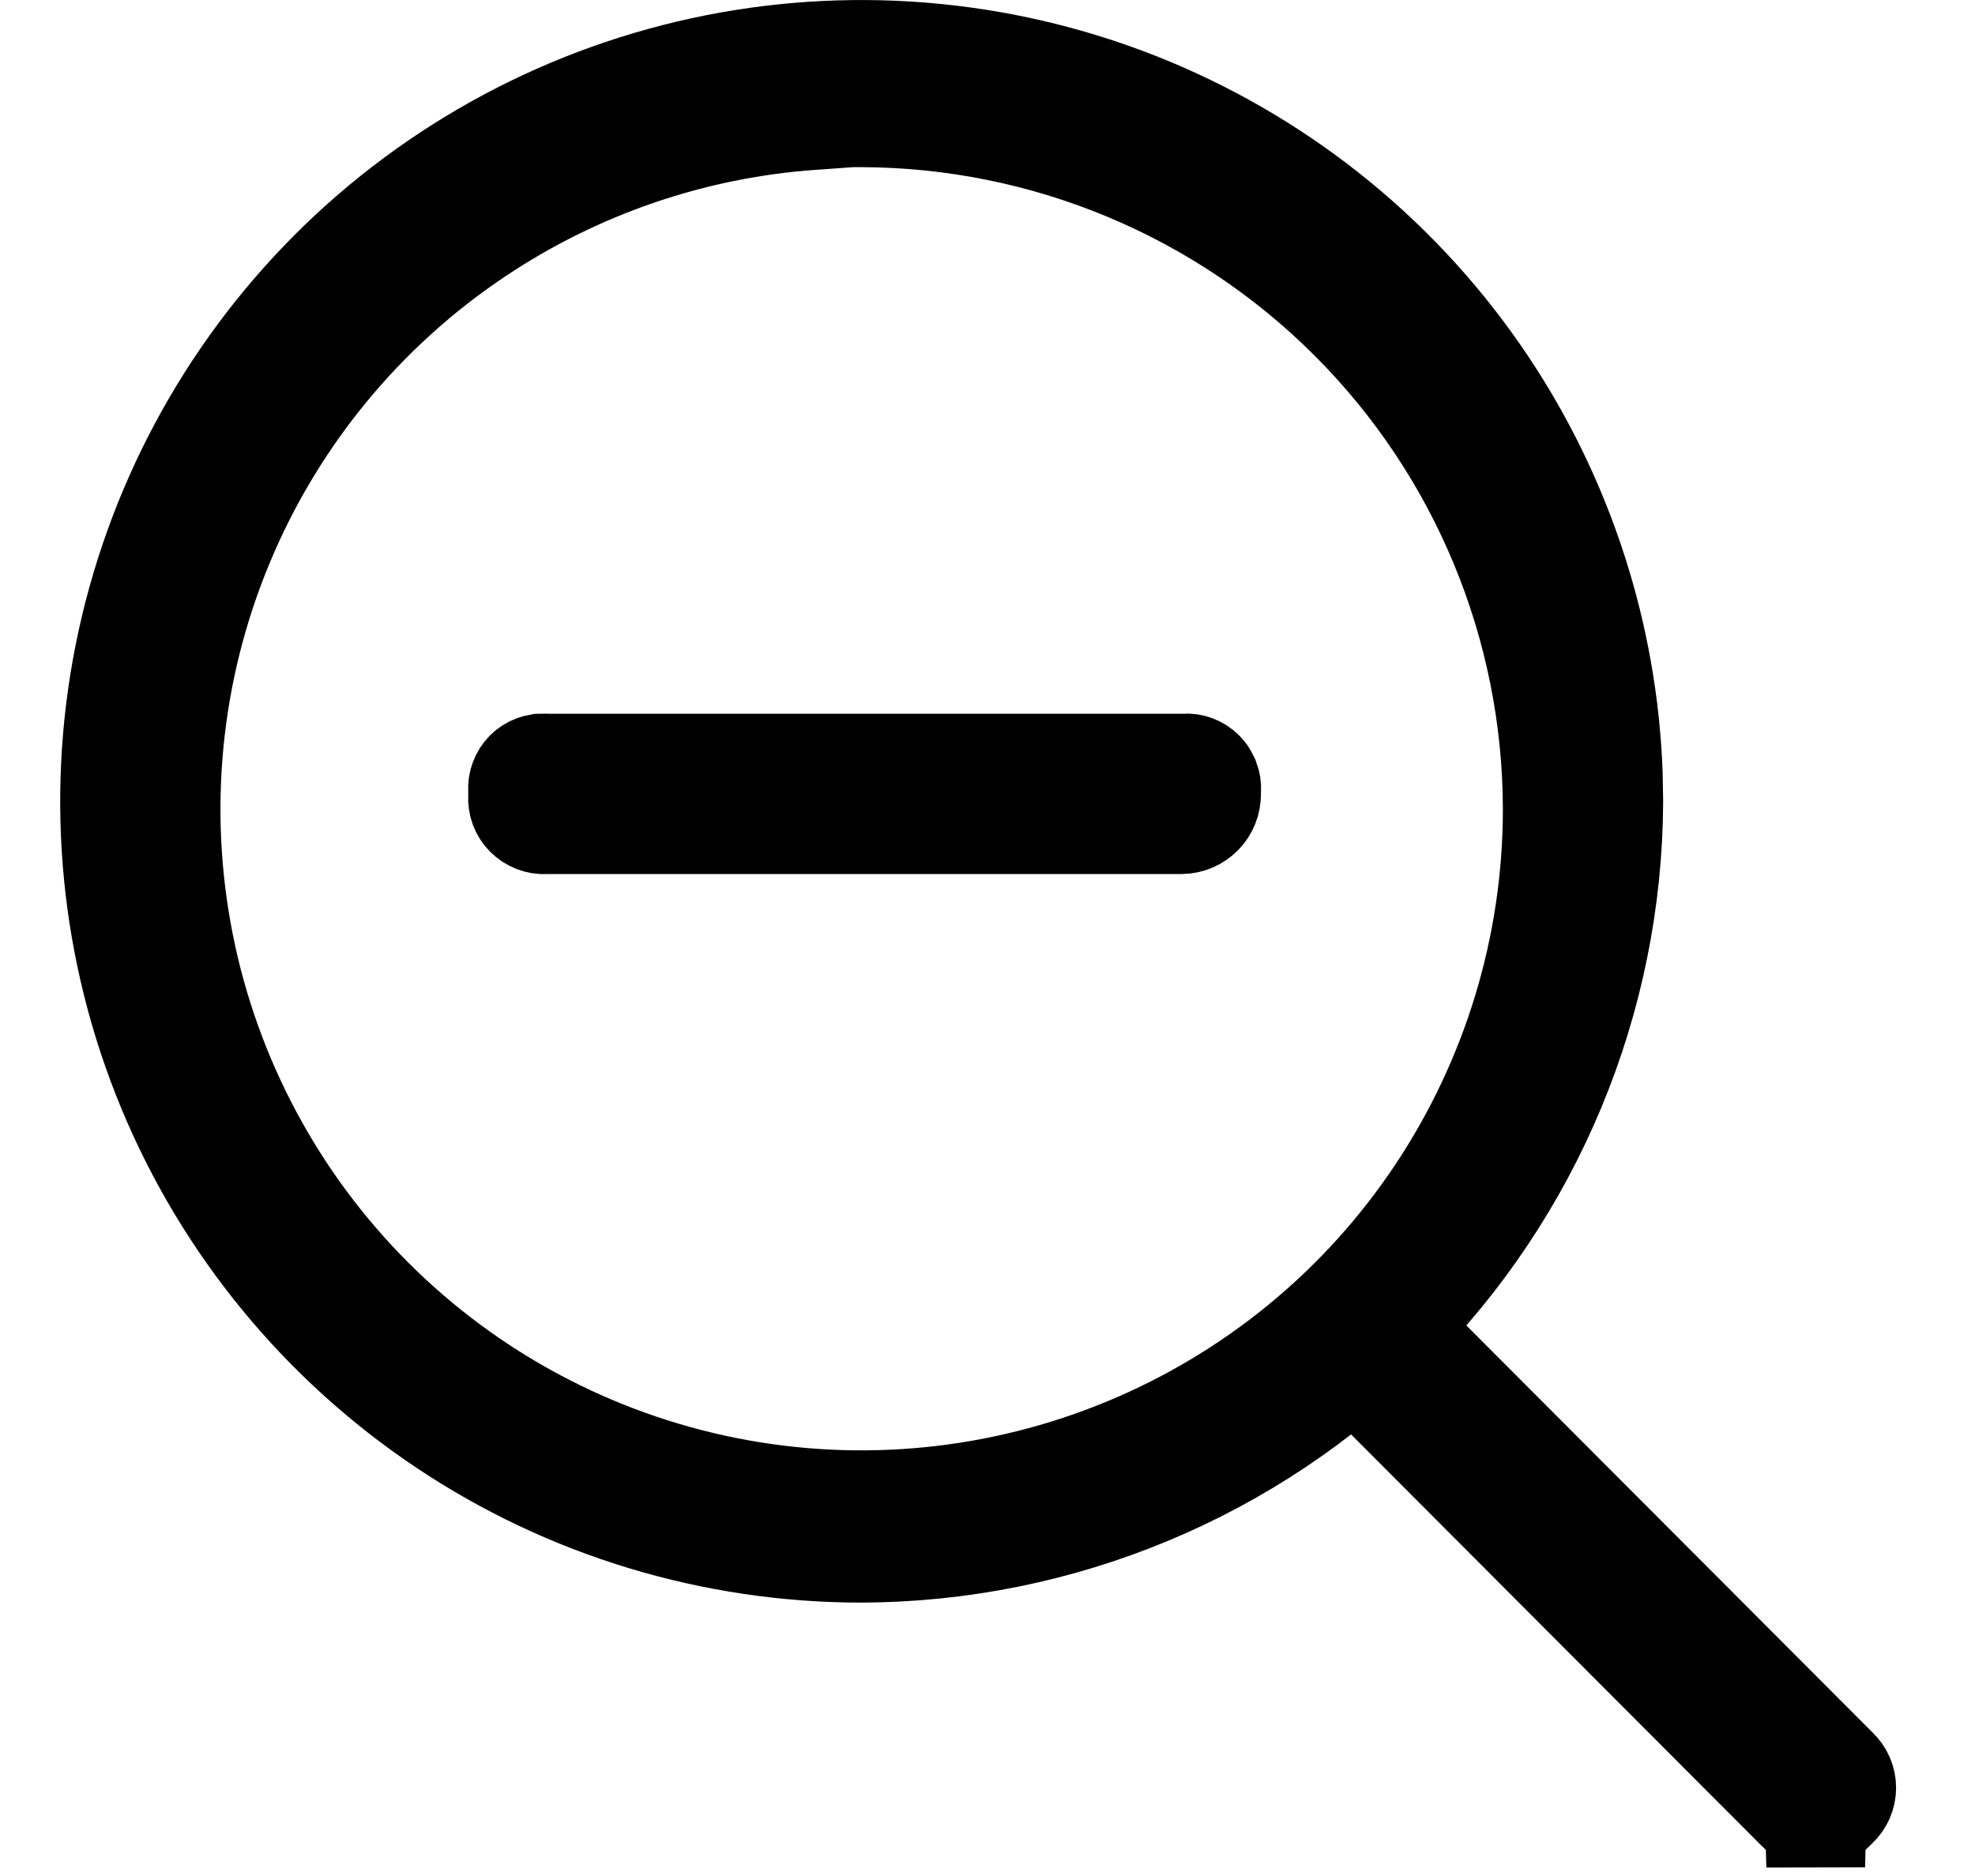
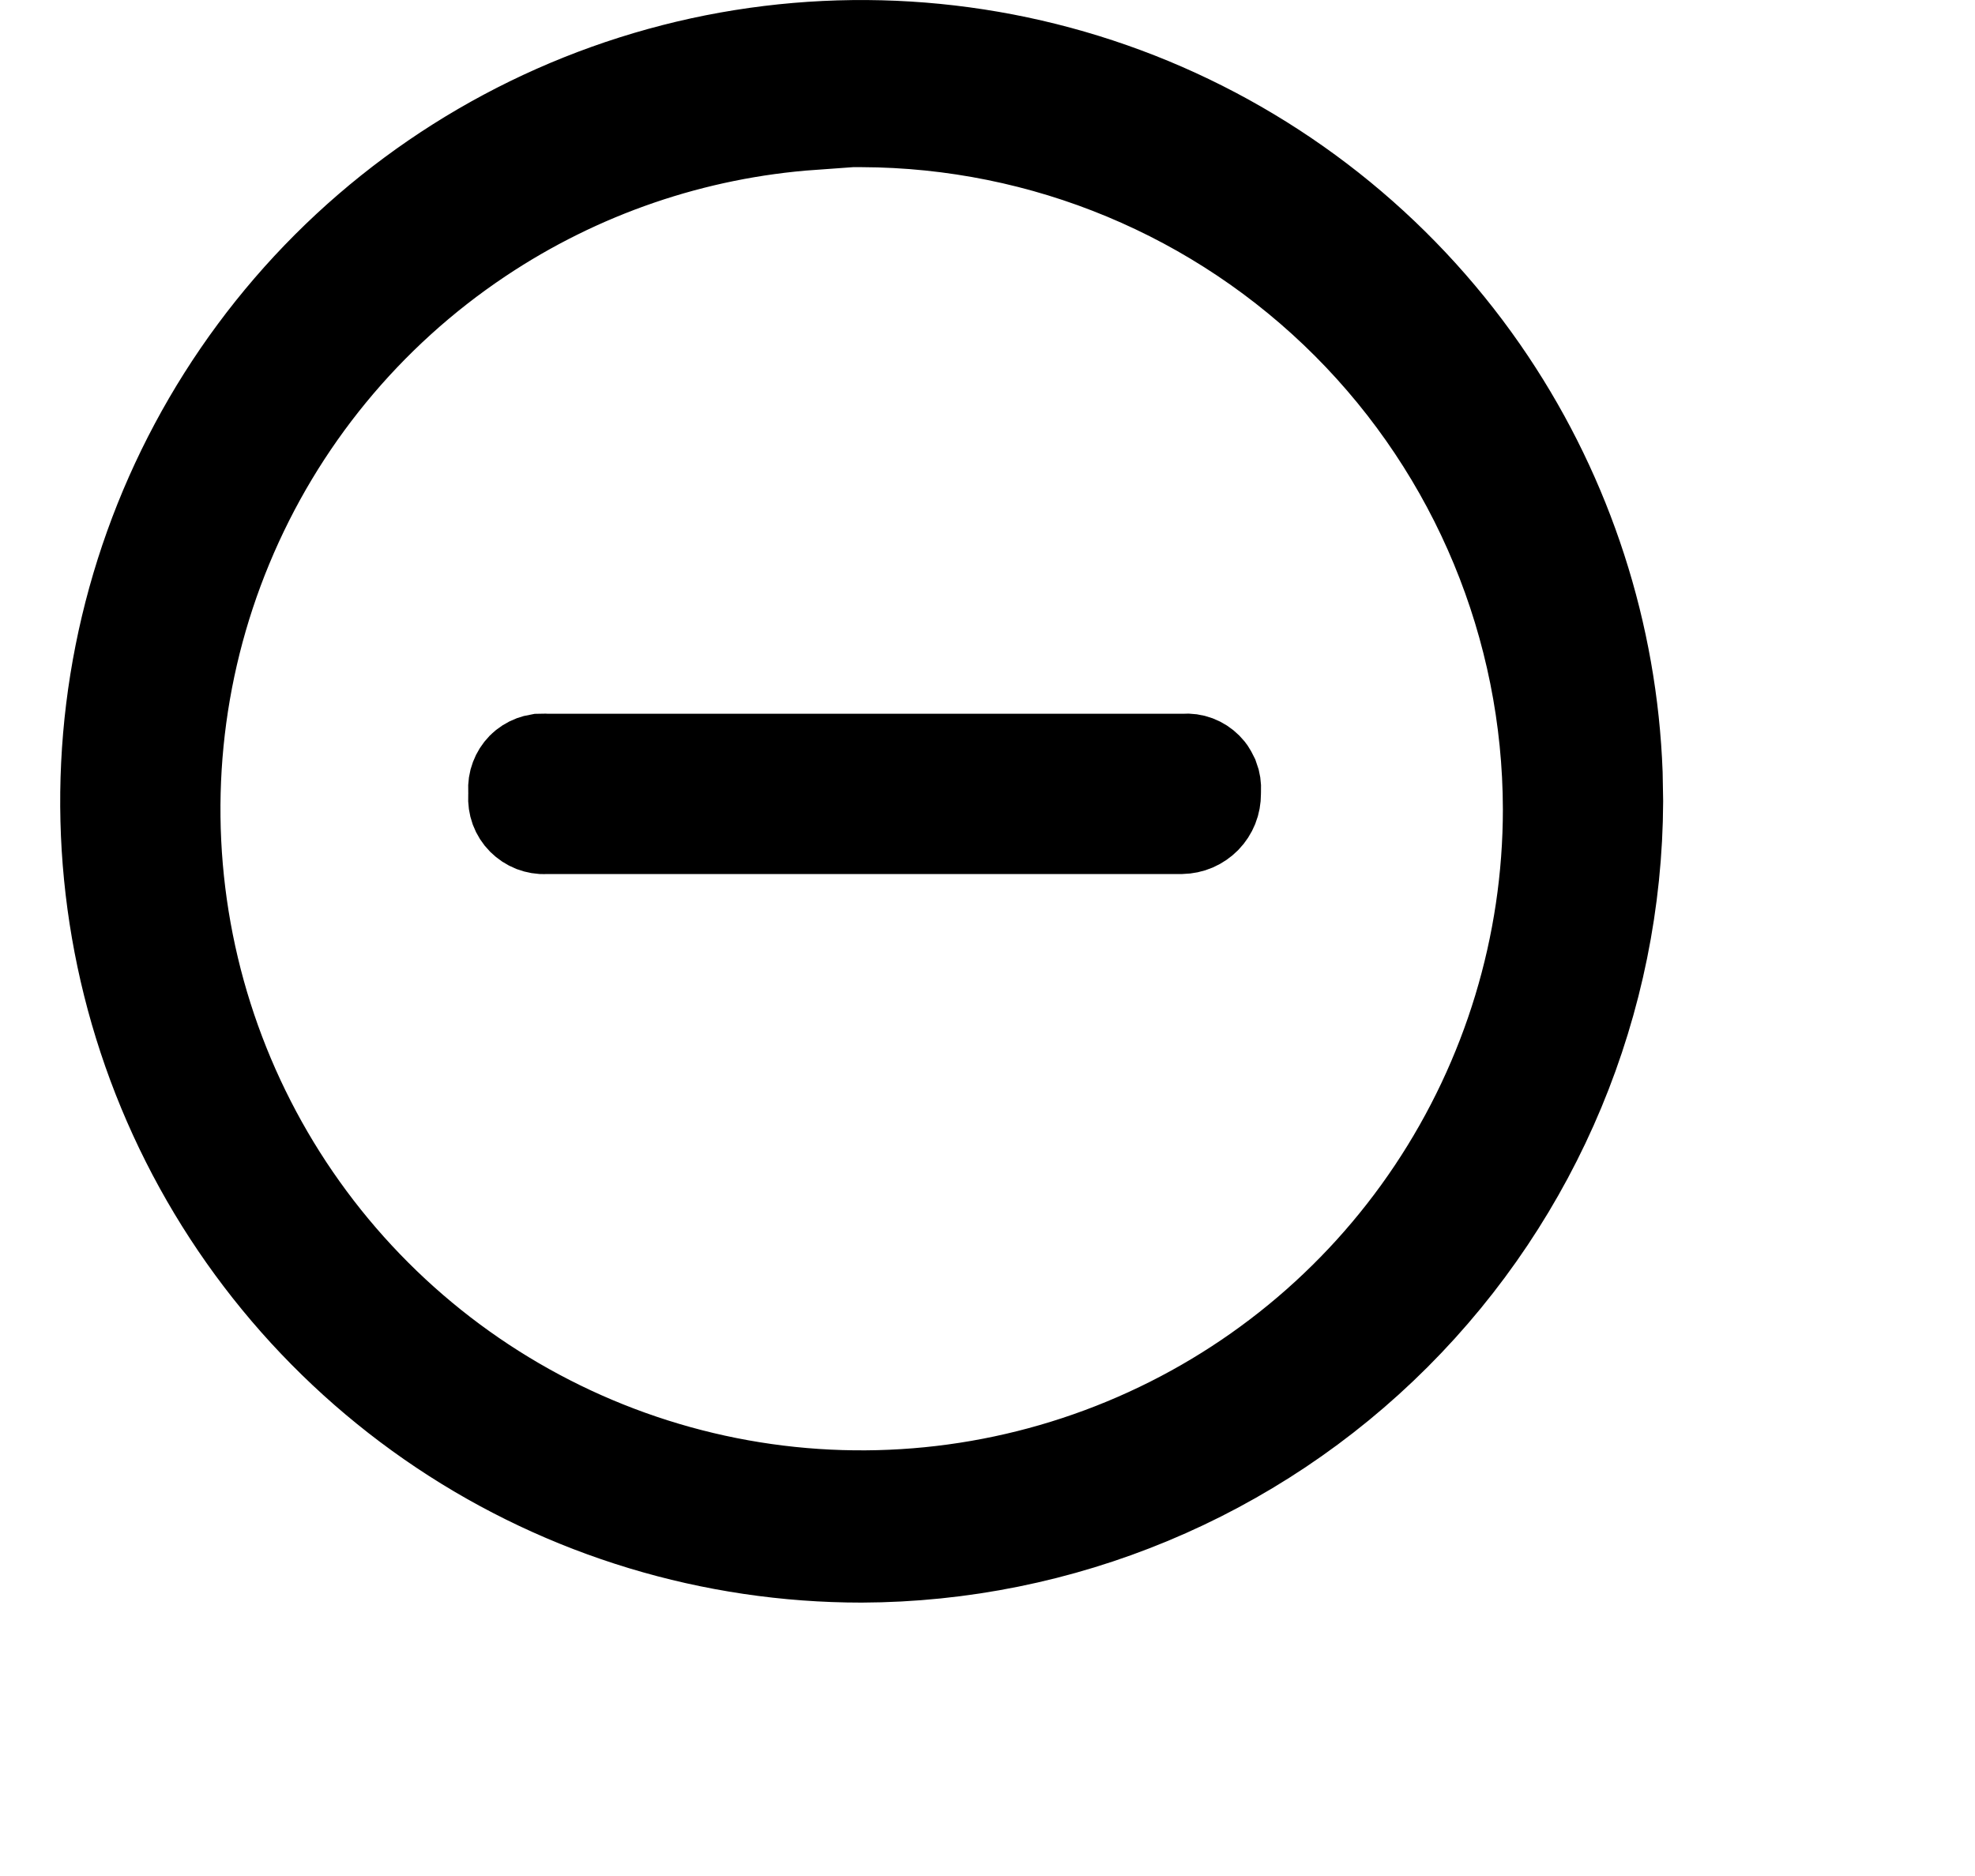
<svg xmlns="http://www.w3.org/2000/svg" width="20" height="19" viewBox="0 0 20 19" fill="none">
  <path d="M7.24 0.646C8.718 0.353 10.249 0.504 11.641 1.08C13.032 1.657 14.222 2.632 15.059 3.885C15.843 5.059 16.285 6.427 16.337 7.834L16.342 8.116C16.334 10.134 15.529 12.066 14.102 13.493C12.675 14.92 10.742 15.724 8.724 15.731C7.218 15.731 5.746 15.286 4.494 14.449C3.242 13.612 2.266 12.423 1.689 11.031C1.113 9.64 0.962 8.108 1.256 6.631C1.55 5.153 2.275 3.796 3.34 2.73C4.405 1.665 5.763 0.94 7.24 0.646ZM8.226 1.221C7.019 1.307 5.852 1.706 4.841 2.382C3.691 3.15 2.794 4.242 2.265 5.52C1.735 6.797 1.597 8.204 1.867 9.561C2.137 10.917 2.803 12.163 3.781 13.141C4.759 14.119 6.005 14.785 7.361 15.055C8.718 15.325 10.124 15.185 11.401 14.656C12.679 14.127 13.772 13.231 14.54 12.081C15.308 10.931 15.719 9.579 15.719 8.196V8.195C15.716 6.341 14.979 4.563 13.669 3.251C12.359 1.939 10.582 1.199 8.728 1.193L8.226 1.191V1.221Z" fill="black" stroke="black" />
-   <path d="M13.846 13.25C13.885 13.25 13.924 13.258 13.96 13.273C13.978 13.281 13.996 13.29 14.012 13.301L14.057 13.339L14.06 13.341L18.601 17.892L18.606 17.898L18.613 17.904C18.641 17.93 18.663 17.962 18.678 17.996C18.693 18.031 18.701 18.069 18.701 18.106C18.701 18.144 18.693 18.182 18.678 18.217C18.663 18.251 18.641 18.283 18.613 18.309L18.6 18.321L18.588 18.334C18.564 18.36 18.534 18.38 18.502 18.394C18.47 18.407 18.434 18.414 18.399 18.413L18.387 18.9L18.373 18.413C18.338 18.414 18.304 18.407 18.271 18.394C18.239 18.38 18.209 18.36 18.186 18.334L18.18 18.327L18.173 18.321L13.632 13.77L13.626 13.764L13.619 13.758L13.582 13.715C13.571 13.7 13.561 13.683 13.554 13.666C13.539 13.631 13.531 13.594 13.531 13.556C13.531 13.518 13.539 13.48 13.554 13.445C13.569 13.411 13.591 13.379 13.619 13.354L13.634 13.339C13.661 13.311 13.694 13.289 13.73 13.273C13.767 13.258 13.806 13.25 13.846 13.25Z" fill="black" stroke="black" />
  <path d="M11.996 7.728C12.033 7.725 12.069 7.73 12.104 7.743C12.138 7.756 12.169 7.776 12.195 7.802C12.208 7.815 12.22 7.829 12.229 7.845L12.254 7.894C12.267 7.928 12.272 7.964 12.27 8.001L12.269 8.021V8.041C12.269 8.081 12.262 8.122 12.247 8.159C12.232 8.196 12.21 8.23 12.182 8.259C12.153 8.288 12.12 8.311 12.083 8.327C12.046 8.343 12.006 8.351 11.966 8.352H5.535L5.521 8.353C5.484 8.355 5.446 8.348 5.411 8.335C5.376 8.321 5.344 8.3 5.317 8.273C5.291 8.247 5.27 8.214 5.257 8.179C5.244 8.143 5.239 8.106 5.241 8.068L5.243 8.034L5.241 8.001C5.239 7.964 5.244 7.928 5.257 7.894C5.27 7.859 5.29 7.828 5.315 7.802C5.341 7.776 5.373 7.756 5.407 7.743C5.424 7.737 5.442 7.732 5.46 7.729L5.515 7.728L5.531 7.729H11.979L11.996 7.728Z" fill="black" stroke="black" />
</svg>